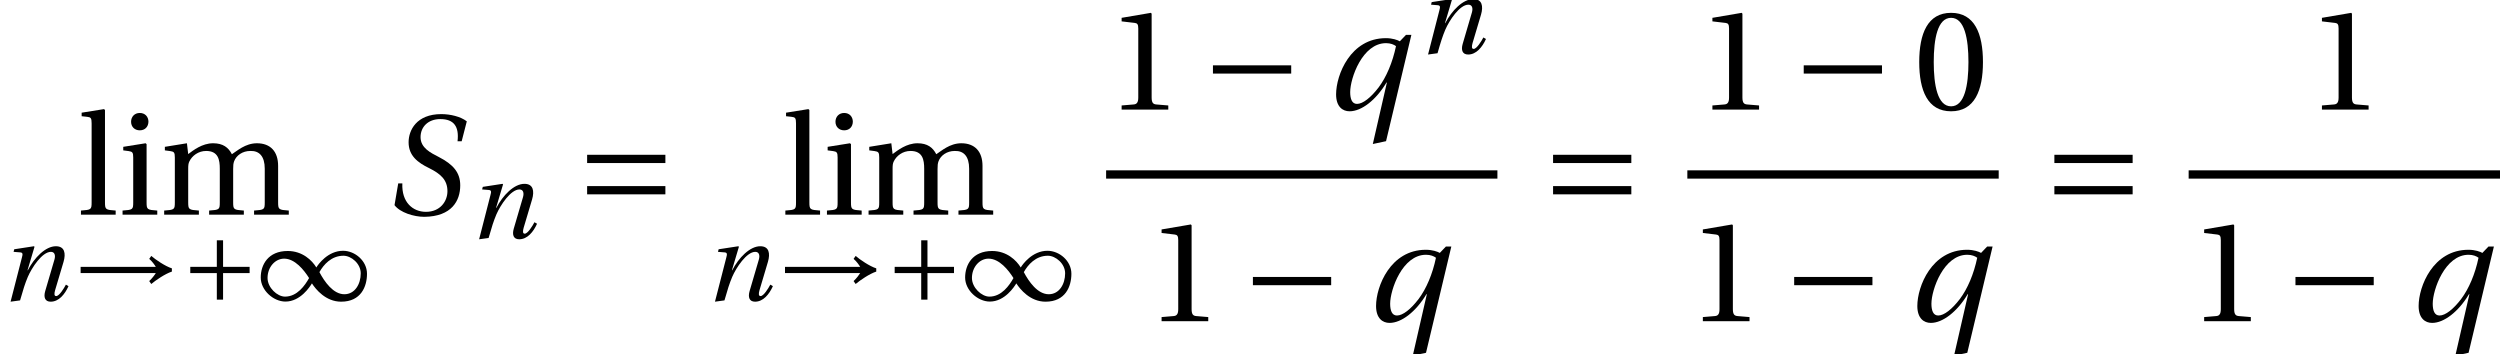
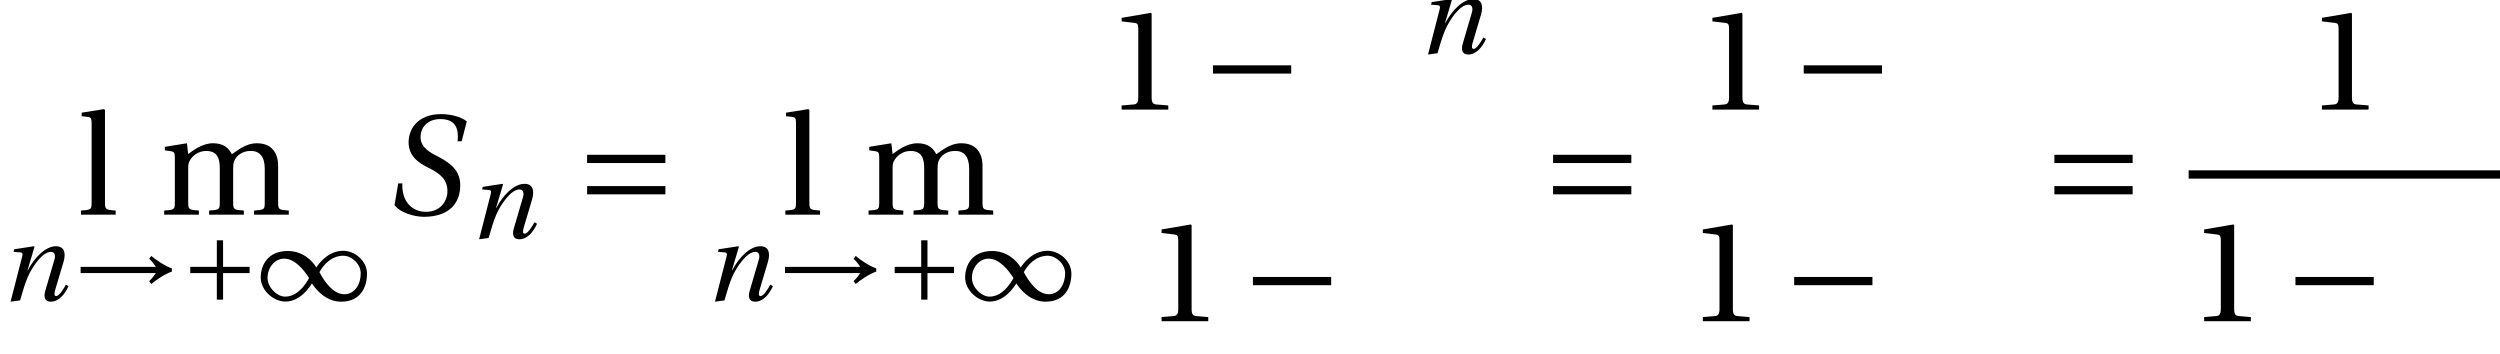
<svg xmlns="http://www.w3.org/2000/svg" xmlns:xlink="http://www.w3.org/1999/xlink" version="1.1" width="175.662pt" height="24.904pt" viewBox="144.697 69.761 175.662 24.904">
  <defs>
-     <path id="g3-48" d="M2.008-4.888C2.728-4.888 2.933-3.767 2.933-2.531S2.728-.174 2.008-.174S1.084-1.296 1.084-2.531S1.288-4.888 2.008-4.888ZM2.008-5.154C.758-5.154 .311-4.047 .311-2.531S.758 .091 2.008 .091S3.706-1.016 3.706-2.531S3.259-5.154 2.008-5.154Z" />
    <path id="g3-49" d="M3.312 0V-.22L2.675-.273C2.516-.288 2.425-.349 2.425-.644V-5.108L2.387-5.154L.826-4.888V-4.699L1.531-4.616C1.66-4.6 1.713-4.54 1.713-4.32V-.644C1.713-.5 1.69-.409 1.645-.356C1.607-.303 1.546-.28 1.463-.273L.826-.22V0H3.312Z" />
-     <path id="g3-105" d="M.28-3.615V-3.426L.568-3.388C.765-3.358 .811-3.32 .811-3.047V-.659C.811-.273 .788-.258 .243-.22V0H2.092V-.22C1.554-.258 1.523-.273 1.523-.659V-3.759L1.47-3.805L.28-3.615ZM1.16-5.419C.887-5.419 .697-5.222 .697-4.949C.697-4.684 .887-4.494 1.16-4.494C1.44-4.494 1.614-4.684 1.622-4.949C1.622-5.222 1.44-5.419 1.16-5.419Z" />
    <path id="g3-108" d="M1.432-5.578L1.379-5.624L.189-5.434V-5.245L.477-5.214C.675-5.192 .72-5.154 .72-4.866V-.659C.72-.273 .697-.258 .152-.22V0H2.001V-.22C1.463-.258 1.432-.273 1.432-.659V-5.578Z" />
    <path id="g3-109" d="M.28-3.615V-3.426L.568-3.388C.765-3.358 .811-3.32 .811-3.047V-.659C.811-.273 .788-.258 .243-.22V0H2.092V-.22C1.554-.258 1.523-.273 1.523-.659V-2.433C1.523-2.622 1.531-2.728 1.584-2.835C1.728-3.138 2.062-3.395 2.478-3.395C3.13-3.395 3.206-2.918 3.206-2.448V-.659C3.206-.273 3.183-.258 2.638-.22V0H4.487V-.22C3.949-.258 3.918-.273 3.918-.659V-2.433C3.918-2.622 3.926-2.728 3.971-2.85C4.085-3.153 4.411-3.395 4.835-3.395C5.313-3.411 5.601-3.107 5.601-2.448V-.659C5.601-.273 5.578-.258 5.032-.22V0H6.882V-.22C6.344-.258 6.313-.273 6.313-.659V-2.6C6.313-3.365 5.904-3.805 5.184-3.805C4.563-3.805 4.115-3.388 3.85-3.221C3.668-3.577 3.38-3.805 2.85-3.805C2.266-3.805 1.789-3.426 1.523-3.229L1.455-3.805L.28-3.615Z" />
    <use id="g17-83" xlink:href="#g12-83" transform="scale(1.319)" />
    <use id="g17-113" xlink:href="#g12-113" transform="scale(1.319)" />
    <use id="g19-48" xlink:href="#g3-48" transform="scale(1.319)" />
    <use id="g19-49" xlink:href="#g3-49" transform="scale(1.319)" />
    <use id="g19-105" xlink:href="#g3-105" transform="scale(1.319)" />
    <use id="g19-108" xlink:href="#g3-108" transform="scale(1.319)" />
    <use id="g19-109" xlink:href="#g3-109" transform="scale(1.319)" />
    <path id="g12-83" d="M4.1-3.911L4.373-4.972C4.047-5.23 3.486-5.358 3.016-5.358C1.69-5.358 1.273-4.494 1.273-3.858C1.273-3.145 1.758-2.774 2.372-2.478C2.979-2.175 3.342-1.857 3.342-1.251C3.342-.712 2.956-.152 2.198-.152C1.501-.152 .894-.659 .94-1.667H.72L.523-.508C.819-.114 1.554 .114 2.107 .114C3.577 .099 4.024-.75 4.024-1.561C4.024-2.243 3.653-2.675 2.888-3.07C2.448-3.297 1.91-3.555 1.91-4.131C1.91-4.669 2.304-5.093 2.963-5.093C3.691-5.093 3.971-4.691 3.88-3.911H4.1Z" />
    <path id="g12-110" d="M1.41 0C1.629-.773 1.758-1.182 1.955-1.652C2.236-2.304 2.963-3.411 3.577-3.411C3.843-3.411 3.911-3.168 3.827-2.872L3.176-.652C3.054-.227 3.153 .091 3.562 .091C4.131 .091 4.555-.424 4.813-1L4.631-1.107C4.494-.841 4.161-.303 3.949-.303C3.797-.303 3.805-.477 3.873-.72L4.464-2.706C4.638-3.304 4.547-3.805 3.926-3.805C3.198-3.805 2.41-3.001 1.955-2.115H1.933L2.425-3.767L2.387-3.805L1-3.592L.955-3.411L1.425-3.373C1.607-3.358 1.607-3.251 1.539-3.009L.743 .091L1.41 0Z" />
-     <path id="g12-113" d="M3.214 1.683L4.563-3.979H4.275L3.949-3.638C3.827-3.706 3.562-3.805 3.206-3.805C1.319-3.805 .553-1.849 .553-.811C.553-.152 .902 .091 1.273 .091C1.902 .091 2.675-.5 3.236-1.44H3.259L2.509 1.834L3.214 1.683ZM1.304-.932C1.304-1.675 1.955-3.539 3.214-3.539C3.456-3.539 3.63-3.464 3.744-3.38C3.562-2.509 3.229-1.728 2.819-1.182C2.403-.637 1.978-.303 1.667-.303C1.395-.303 1.304-.576 1.304-.932Z" />
    <use id="g5-161" xlink:href="#g1-161" transform="scale(1.319)" />
    <use id="g5-198" xlink:href="#g1-198" transform="scale(1.319)" />
    <path id="g1-33" d="M6.958-2.251C6.48-2.403 5.813-2.865 5.51-3.123L5.366-2.918C5.571-2.744 5.753-2.486 5.828-2.357H.546V-1.918H5.828C5.76-1.804 5.571-1.546 5.366-1.357L5.51-1.152C5.813-1.41 6.488-1.872 6.958-2.024V-2.251Z" />
    <path id="g1-49" d="M3.721-1.19C3.979-.788 4.684 .091 5.768 .091C7.17 .091 7.587-.978 7.587-1.872C7.587-2.774 6.745-3.486 5.904-3.486C4.835-3.486 4.153-2.524 4.032-2.319H4.024C3.729-2.804 3.062-3.471 2.016-3.471C.637-3.471 .121-2.501 .121-1.607C.121-.705 1.016 .083 1.857 .083C2.918 .083 3.585-.978 3.714-1.19H3.721ZM4.244-1.986C4.532-2.501 5.078-3.138 5.934-3.138C6.48-3.138 7.147-2.584 7.147-1.902C7.147-1.137 6.73-.432 5.995-.432C5.214-.432 4.6-1.311 4.244-1.986ZM3.517-1.569C3.229-1.053 2.683-.265 1.827-.265C1.281-.265 .599-.894 .599-1.576C.599-2.334 1.129-2.933 1.766-2.933C2.524-2.933 3.16-2.137 3.517-1.569Z" />
    <path id="g1-161" d="M4.813-1.918V-2.357H.644V-1.918H4.813Z" />
    <path id="g1-197" d="M.644-2.357V-1.918H2.509V-.053H2.948V-1.918H4.813V-2.357H2.948V-4.222H2.509V-2.357H.644Z" />
    <path id="g1-198" d="M4.813-1.084V-1.523H.644V-1.084H4.813ZM4.813-2.751V-3.191H.644V-2.751H4.813Z" />
  </defs>
  <g id="page1">
    <use x="150.185" y="84.846" xlink:href="#g19-108" />
    <use x="152.988" y="84.846" xlink:href="#g19-105" />
    <use x="155.912" y="84.846" xlink:href="#g19-109" />
    <use x="144.697" y="90.868" xlink:href="#g12-110" />
    <use x="149.816" y="90.868" xlink:href="#g1-33" />
    <use x="157.423" y="90.868" xlink:href="#g1-197" />
    <use x="162.897" y="90.868" xlink:href="#g1-49" />
    <use x="171.728" y="84.846" xlink:href="#g17-83" />
    <use x="177.619" y="86.483" xlink:href="#g12-110" />
    <use x="185.102" y="84.846" xlink:href="#g5-198" />
    <use x="199.679" y="84.846" xlink:href="#g19-108" />
    <use x="202.482" y="84.846" xlink:href="#g19-105" />
    <use x="205.406" y="84.846" xlink:href="#g19-109" />
    <use x="194.191" y="90.868" xlink:href="#g12-110" />
    <use x="199.309" y="90.868" xlink:href="#g1-33" />
    <use x="206.917" y="90.868" xlink:href="#g1-197" />
    <use x="212.391" y="90.868" xlink:href="#g1-49" />
    <use x="222.418" y="77.461" xlink:href="#g19-49" />
    <use x="229.075" y="77.461" xlink:href="#g5-161" />
    <use x="237.848" y="77.461" xlink:href="#g17-113" />
    <use x="244.295" y="73.501" xlink:href="#g12-110" />
-     <rect x="222.418" y="81.73" height=".582" width="27.494" />
    <use x="225.226" y="92.33" xlink:href="#g19-49" />
    <use x="231.883" y="92.33" xlink:href="#g5-161" />
    <use x="240.656" y="92.33" xlink:href="#g17-113" />
    <use x="252.974" y="84.846" xlink:href="#g5-198" />
    <use x="263.929" y="77.461" xlink:href="#g19-49" />
    <use x="270.586" y="77.461" xlink:href="#g5-161" />
    <use x="279.141" y="77.461" xlink:href="#g19-48" />
-     <rect x="263.258" y="81.73" height=".582" width="21.877" />
    <use x="263.258" y="92.33" xlink:href="#g19-49" />
    <use x="269.915" y="92.33" xlink:href="#g5-161" />
    <use x="278.688" y="92.33" xlink:href="#g17-113" />
    <use x="288.198" y="84.846" xlink:href="#g5-198" />
    <use x="306.758" y="77.461" xlink:href="#g19-49" />
    <rect x="298.482" y="81.73" height=".582" width="21.877" />
    <use x="298.482" y="92.33" xlink:href="#g19-49" />
    <use x="305.138" y="92.33" xlink:href="#g5-161" />
    <use x="313.912" y="92.33" xlink:href="#g17-113" />
  </g>
</svg>